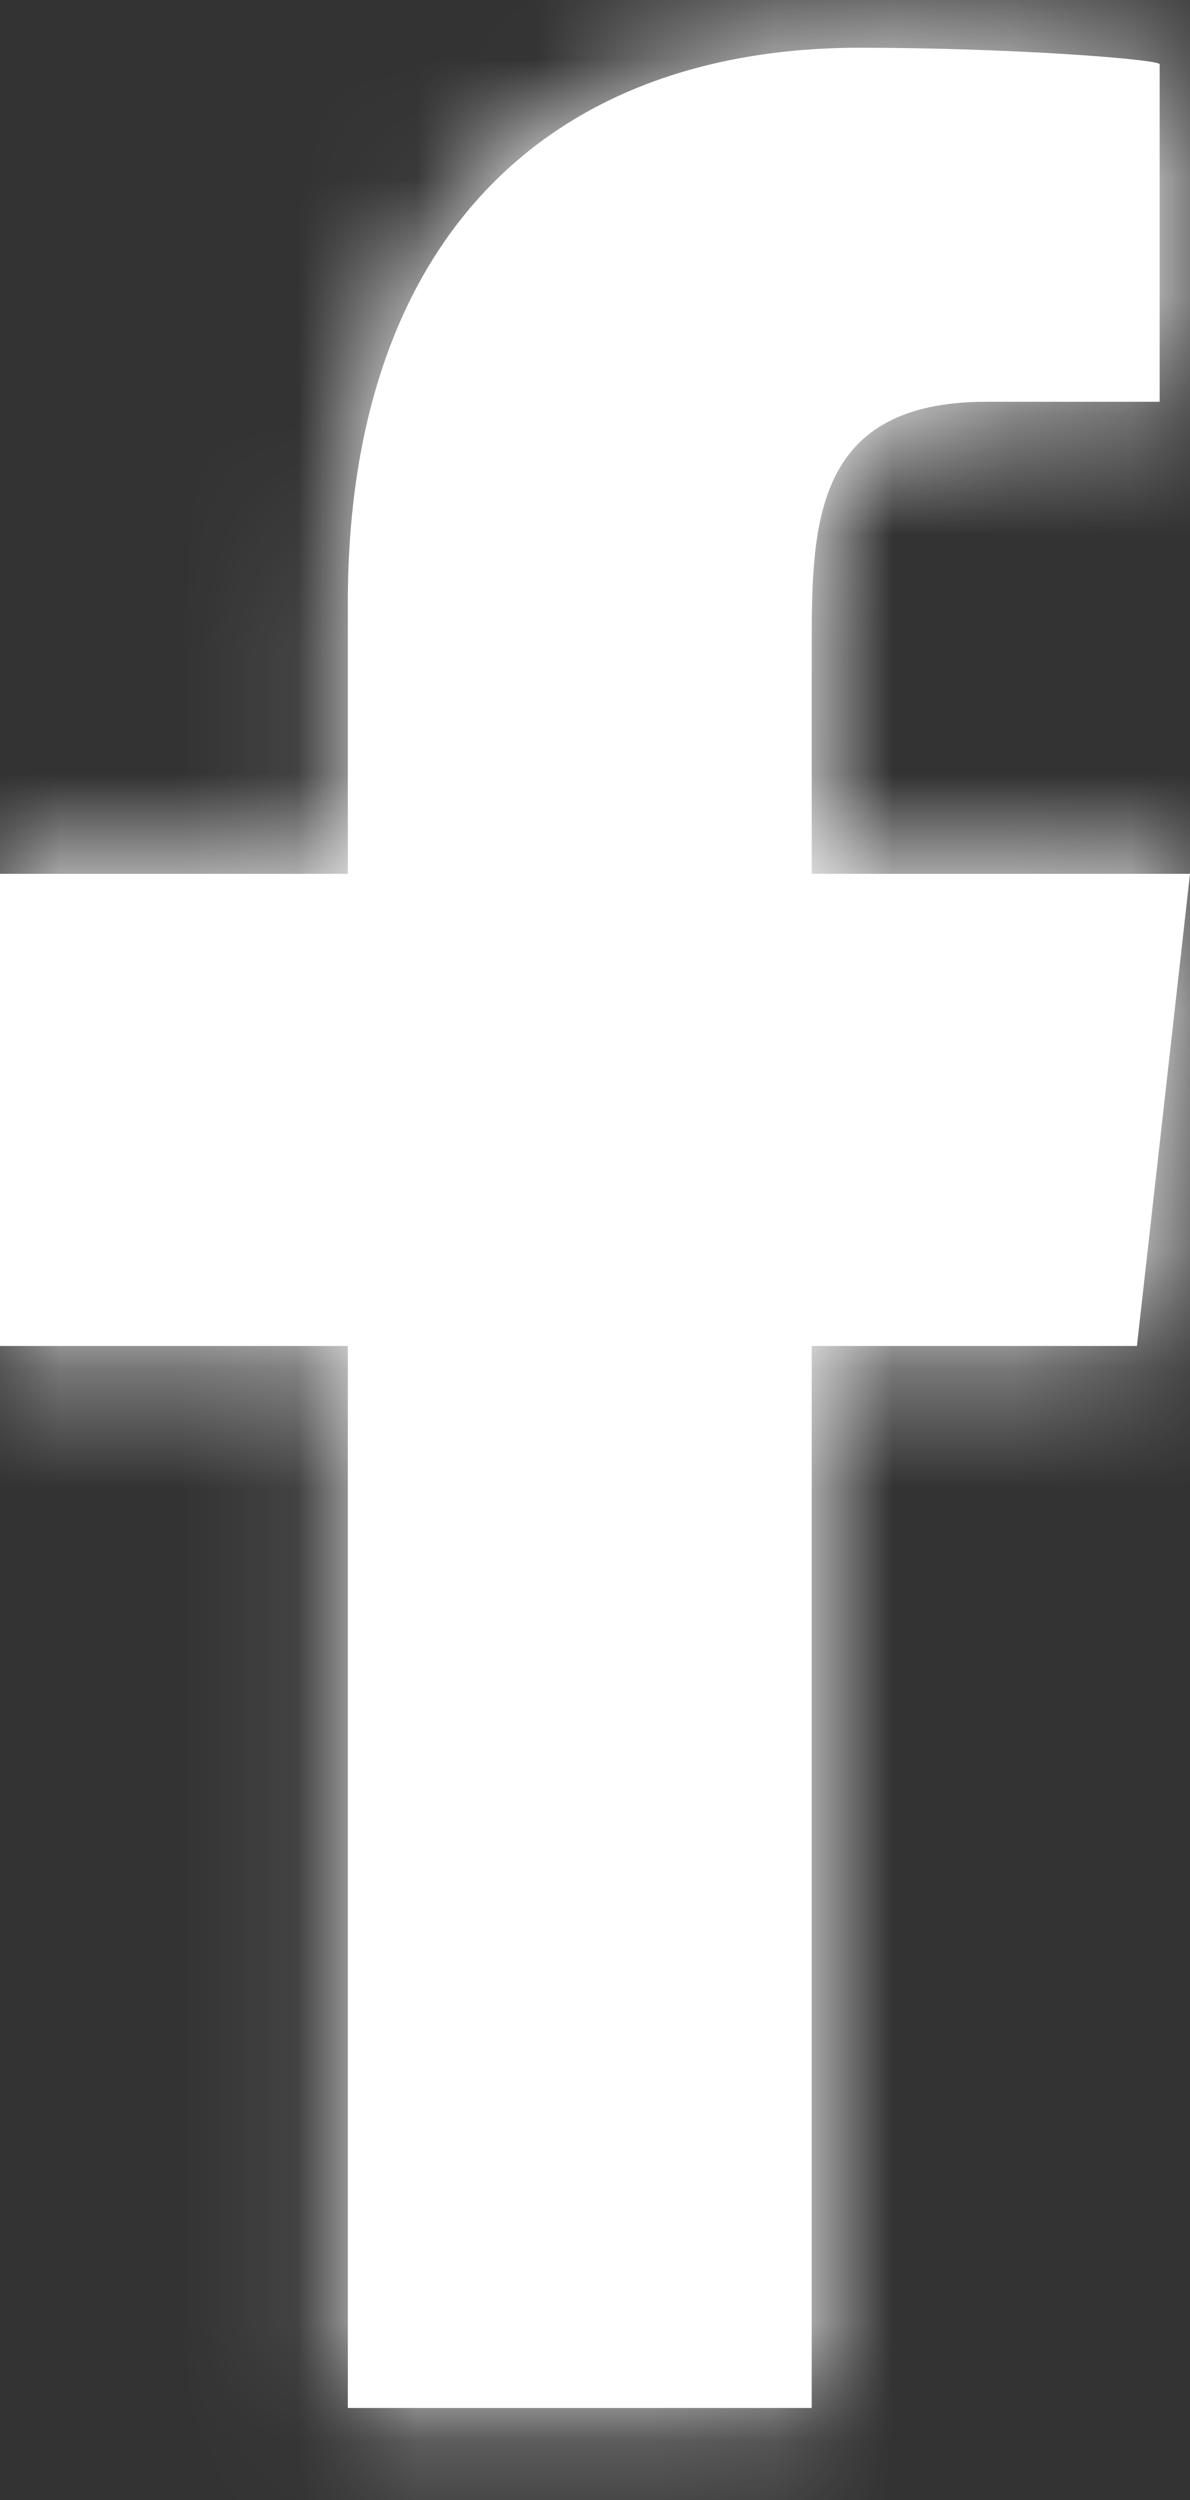
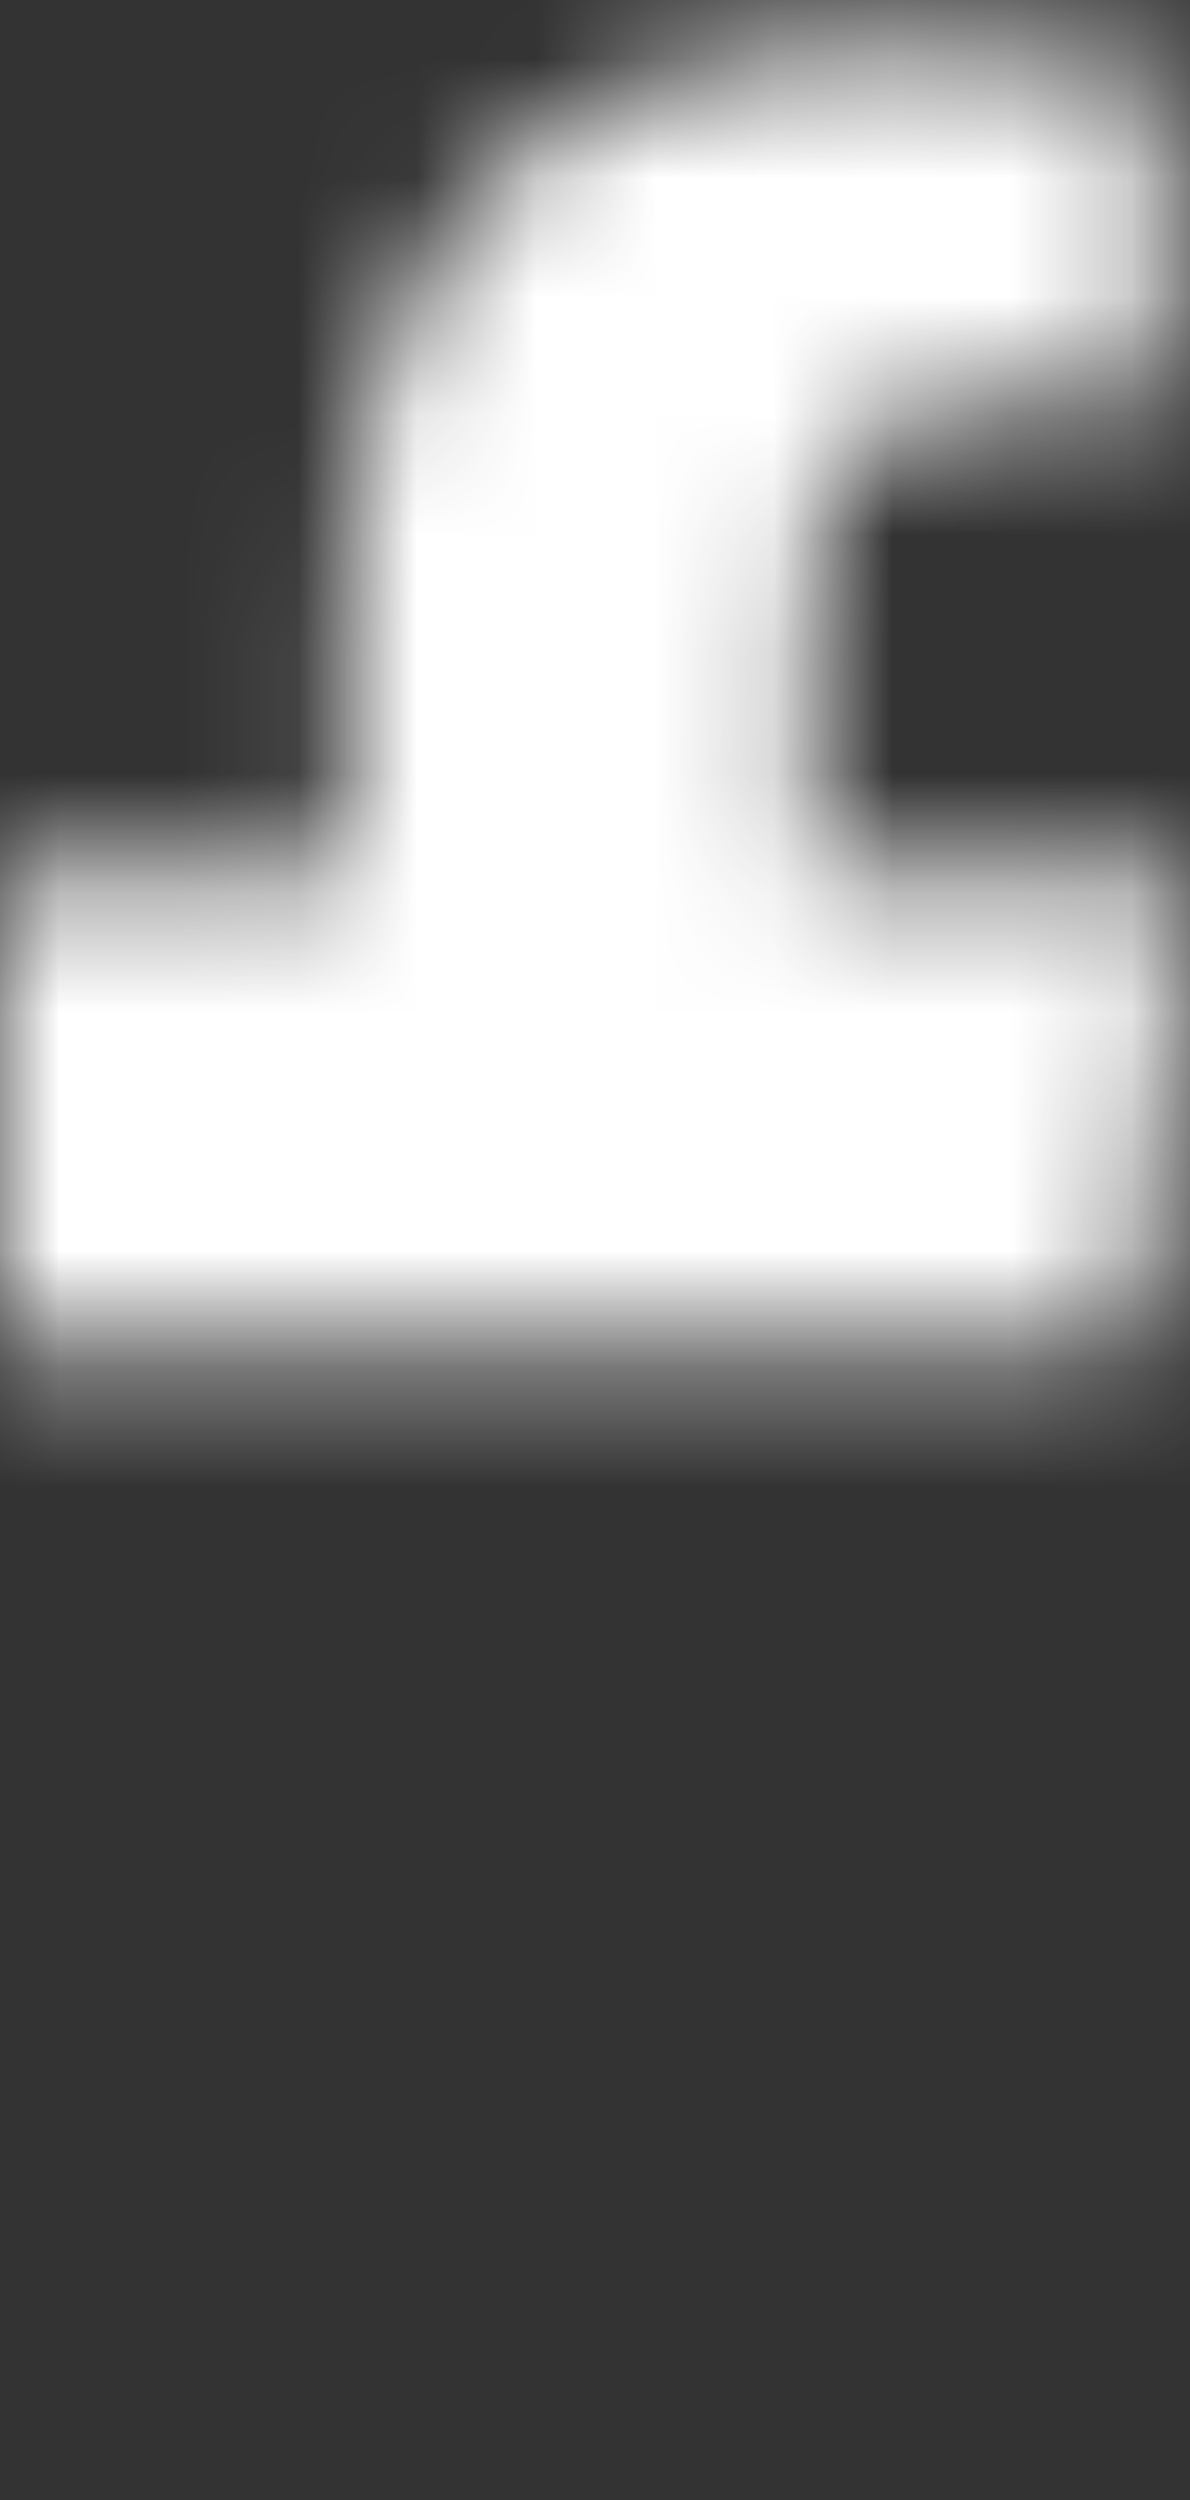
<svg xmlns="http://www.w3.org/2000/svg" width="10" height="21" viewBox="0 0 10 21" fill="none">
  <rect x="0" y="0" width="10" height="21" fill="#333333" stroke="none" />
  <mask id="path-1-inside-1_21336_10952" fill="white">
-     <path fill-rule="evenodd" clip-rule="evenodd" d="M6.821 20.227V11.306H9.554L10 7.34H6.821V5.409C6.821 4.388 6.848 3.375 8.287 3.375H9.745V0.54C9.745 0.498 8.492 0.401 7.226 0.401C4.58 0.401 2.923 2.044 2.923 5.061V7.34H0V11.306H2.923V20.227H6.821Z" />
+     <path fill-rule="evenodd" clip-rule="evenodd" d="M6.821 20.227V11.306H9.554L10 7.34H6.821V5.409C6.821 4.388 6.848 3.375 8.287 3.375H9.745V0.54C9.745 0.498 8.492 0.401 7.226 0.401C4.58 0.401 2.923 2.044 2.923 5.061V7.34H0V11.306H2.923H6.821Z" />
  </mask>
-   <path fill-rule="evenodd" clip-rule="evenodd" d="M6.821 20.227V11.306H9.554L10 7.34H6.821V5.409C6.821 4.388 6.848 3.375 8.287 3.375H9.745V0.54C9.745 0.498 8.492 0.401 7.226 0.401C4.58 0.401 2.923 2.044 2.923 5.061V7.34H0V11.306H2.923V20.227H6.821Z" fill="#FFFFFF" />
  <path d="M6.821 20.227V60.227H46.821V20.227H6.821ZM6.821 11.306V-28.694H-33.179V11.306H6.821ZM9.554 11.306V51.306H45.304L49.303 15.78L9.554 11.306ZM10 7.34L49.749 11.815L54.755 -32.66H10V7.34ZM6.821 7.34H-33.179V47.34H6.821V7.34ZM9.745 3.375V43.375H49.745V3.375H9.745ZM2.923 7.34V47.34H42.923V7.34H2.923ZM0 7.34V-32.66H-40V7.34H0ZM0 11.306H-40V51.306H0V11.306ZM2.923 11.306H42.923V-28.694H2.923V11.306ZM2.923 20.227H-37.077V60.227H2.923V20.227ZM6.821 20.227H46.821V11.306H6.821H-33.179V20.227H6.821ZM6.821 11.306V51.306H9.554V11.306V-28.694H6.821V11.306ZM9.554 11.306L49.303 15.78L49.749 11.815L10 7.34L-29.749 2.866L-30.195 6.832L9.554 11.306ZM10 7.34V-32.66H6.821V7.34V47.34H10V7.34ZM6.821 7.34H46.821V5.409H6.821H-33.179V7.34H6.821ZM6.821 5.409H46.821C46.821 4.97 46.853 6.698 46.631 8.823C46.41 10.935 45.732 15.896 42.939 21.6C39.783 28.046 34.39 34.451 26.494 38.725C19.197 42.676 12.401 43.375 8.287 43.375V3.375V-36.625C3.453 -36.625 -3.886 -35.799 -11.593 -31.627C-19.898 -27.13 -25.567 -20.408 -28.91 -13.582C-31.89 -7.496 -32.664 -2.091 -32.935 0.499C-33.207 3.1 -33.179 5.338 -33.179 5.409H6.821ZM8.287 3.375V43.375H9.745V3.375V-36.625H8.287V3.375ZM9.745 3.375H49.745V0.54H9.745H-30.255V3.375H9.745ZM9.745 0.54H49.745C49.745 -12.386 43.713 -21.394 39.815 -25.839C35.984 -30.205 32.089 -32.712 30.19 -33.842C26.32 -36.144 22.952 -37.234 21.968 -37.55C19.433 -38.365 17.37 -38.737 16.882 -38.826C15.421 -39.093 14.24 -39.223 13.883 -39.262C12.885 -39.371 12.008 -39.433 11.45 -39.468C10.24 -39.543 8.775 -39.599 7.226 -39.599V0.401V40.401C6.943 40.401 6.738 40.394 6.47 40.377C6.384 40.372 5.899 40.342 5.175 40.263C4.955 40.239 3.883 40.124 2.494 39.87C2.044 39.788 0.009 39.422 -2.508 38.614C-3.482 38.301 -6.842 37.213 -10.708 34.914C-12.604 33.786 -16.498 31.28 -20.327 26.915C-24.225 22.472 -30.255 13.466 -30.255 0.54H9.745ZM7.226 0.401V-39.599C-2.518 -39.599 -15.078 -36.357 -24.982 -25.882C-34.627 -15.681 -37.077 -3.563 -37.077 5.061H2.923H42.923C42.923 10.667 41.302 20.457 33.147 29.082C24.732 37.981 14.323 40.401 7.226 40.401V0.401ZM2.923 5.061H-37.077V7.34H2.923H42.923V5.061H2.923ZM2.923 7.34V-32.66H0V7.34V47.34H2.923V7.34ZM0 7.34H-40V11.306H0H40V7.34H0ZM0 11.306V51.306H2.923V11.306V-28.694H0V11.306ZM2.923 11.306H-37.077V20.227H2.923H42.923V11.306H2.923ZM2.923 20.227V60.227H6.821V20.227V-19.773H2.923V20.227Z" fill="#FFFFFF" mask="url(#path-1-inside-1_21336_10952)" />
</svg>